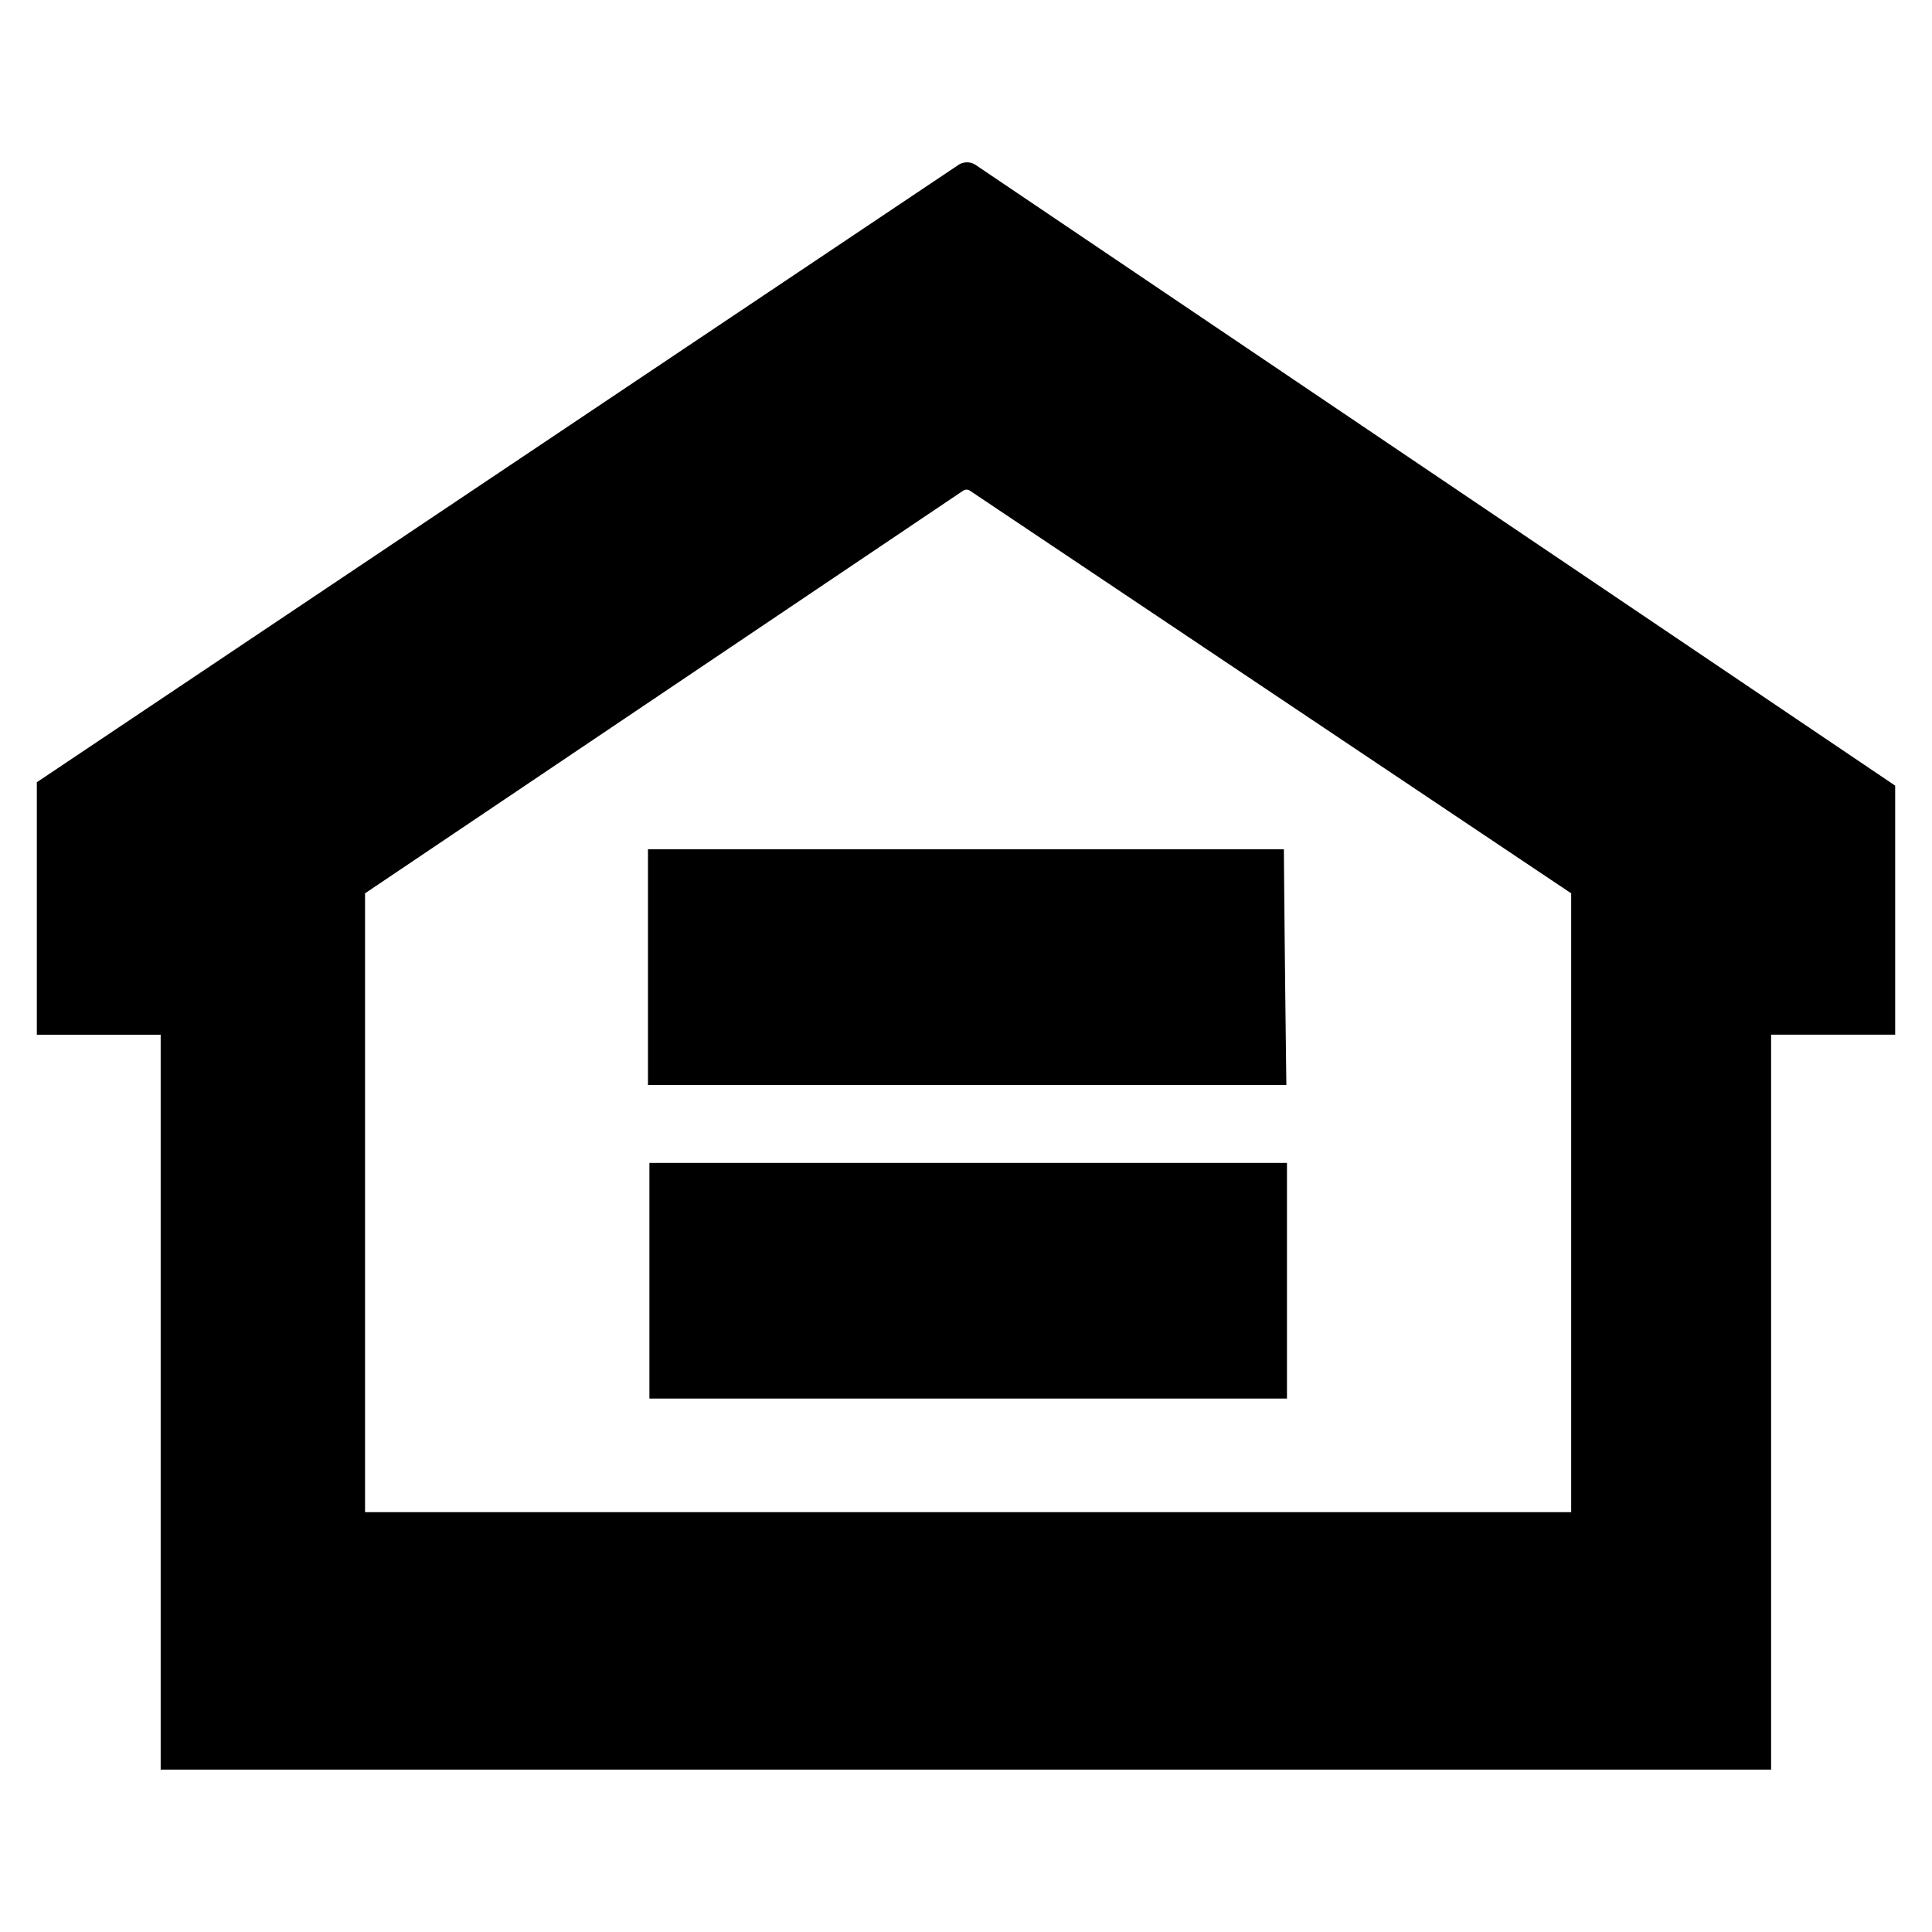
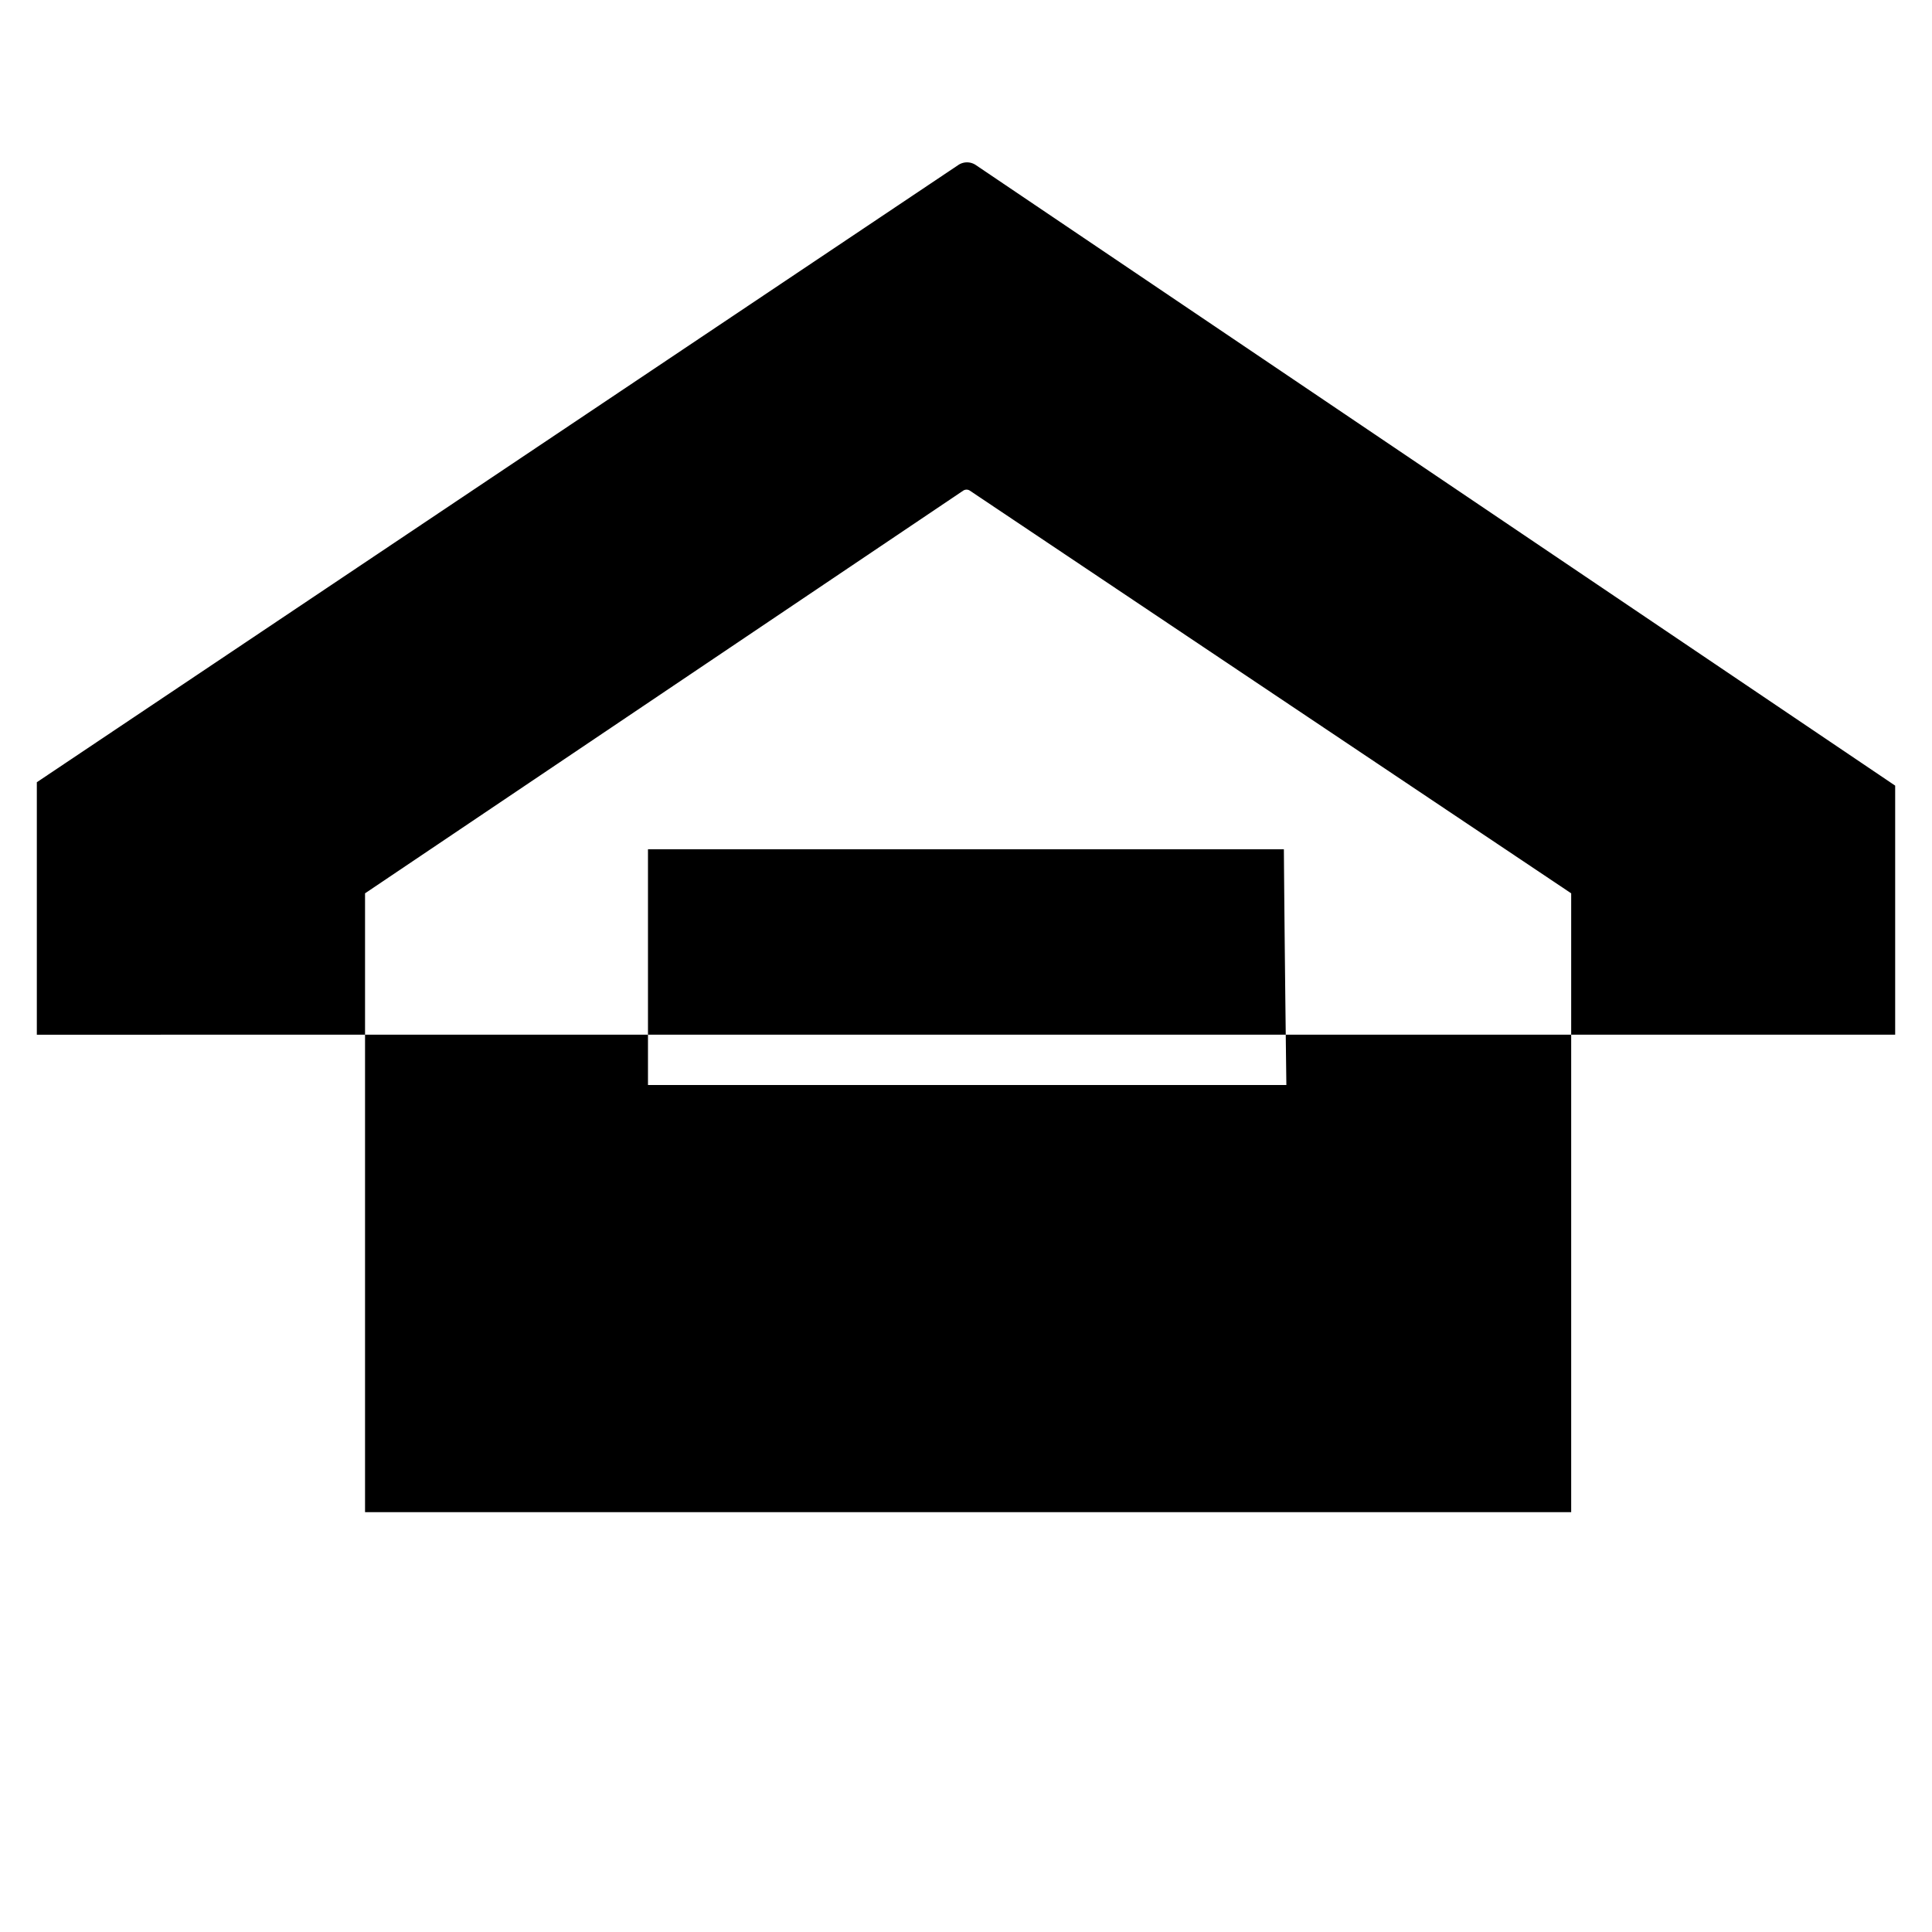
<svg xmlns="http://www.w3.org/2000/svg" viewBox="0 0 256 256">
  <defs />
  <g id="Guide">
    <g id="Fair_Housing" data-name="Fair Housing">
-       <path id="Fair_Housing-2" data-name="Fair Housing-2" class="cls-1" d="M85.86,112.53h84.26c.08,10.41.2,20.77.33,31.24H85.86Zm.19,72.79h84.48V154.09H86.05ZM251.12,104.1v33H234.68v97.38H21.29V137.11H4.88V103.65L127,21.85a2.08,2.08,0,0,1,2.27,0Zm-42.93,14.27L128.49,65a.8.8,0,0,0-.84,0L48.37,118.37v82H208.19Z" />
+       <path id="Fair_Housing-2" data-name="Fair Housing-2" class="cls-1" d="M85.86,112.53h84.26c.08,10.41.2,20.77.33,31.24H85.86Zm.19,72.79h84.48V154.09H86.05ZM251.12,104.1v33H234.68H21.29V137.11H4.88V103.65L127,21.85a2.08,2.08,0,0,1,2.27,0Zm-42.93,14.27L128.49,65a.8.8,0,0,0-.84,0L48.37,118.37v82H208.19Z" />
    </g>
  </g>
</svg>